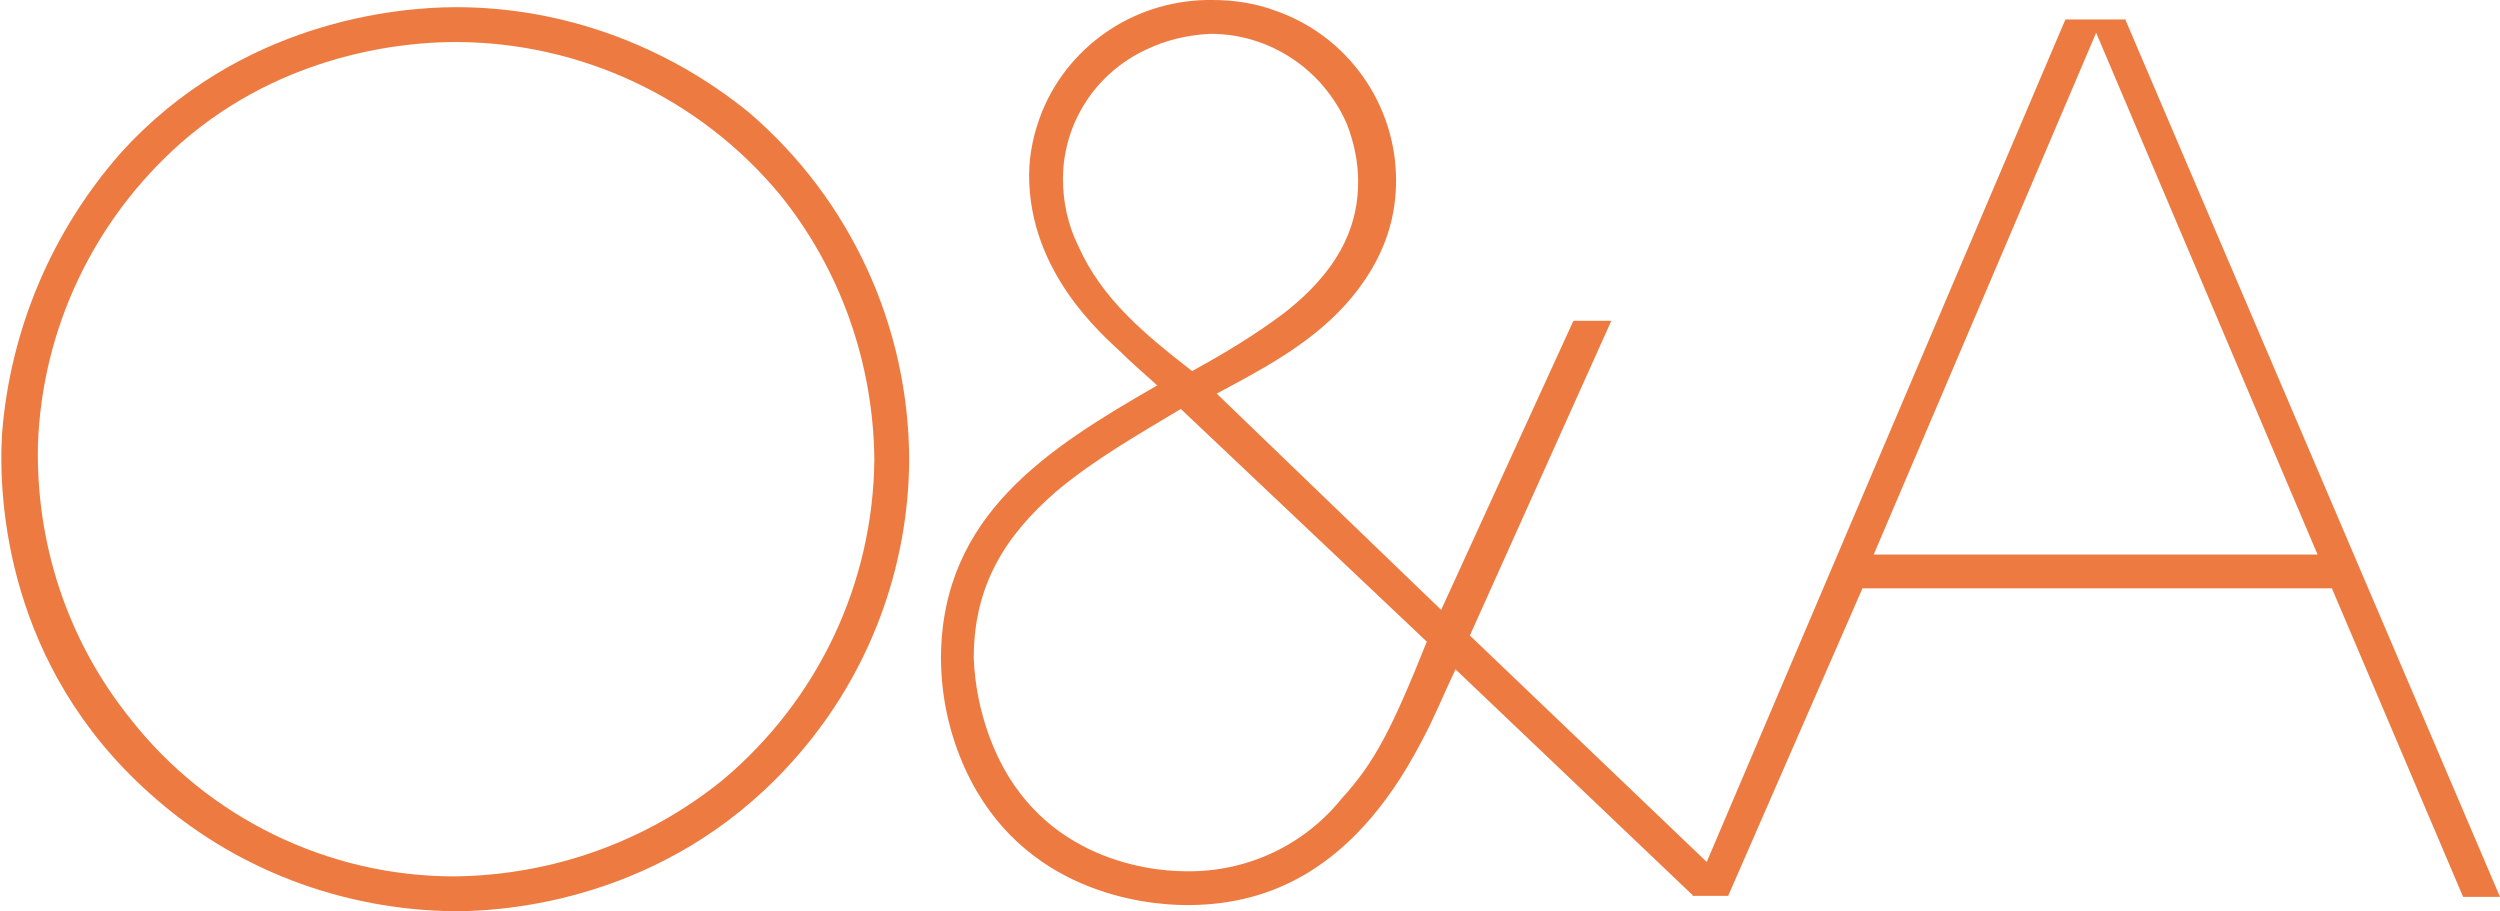
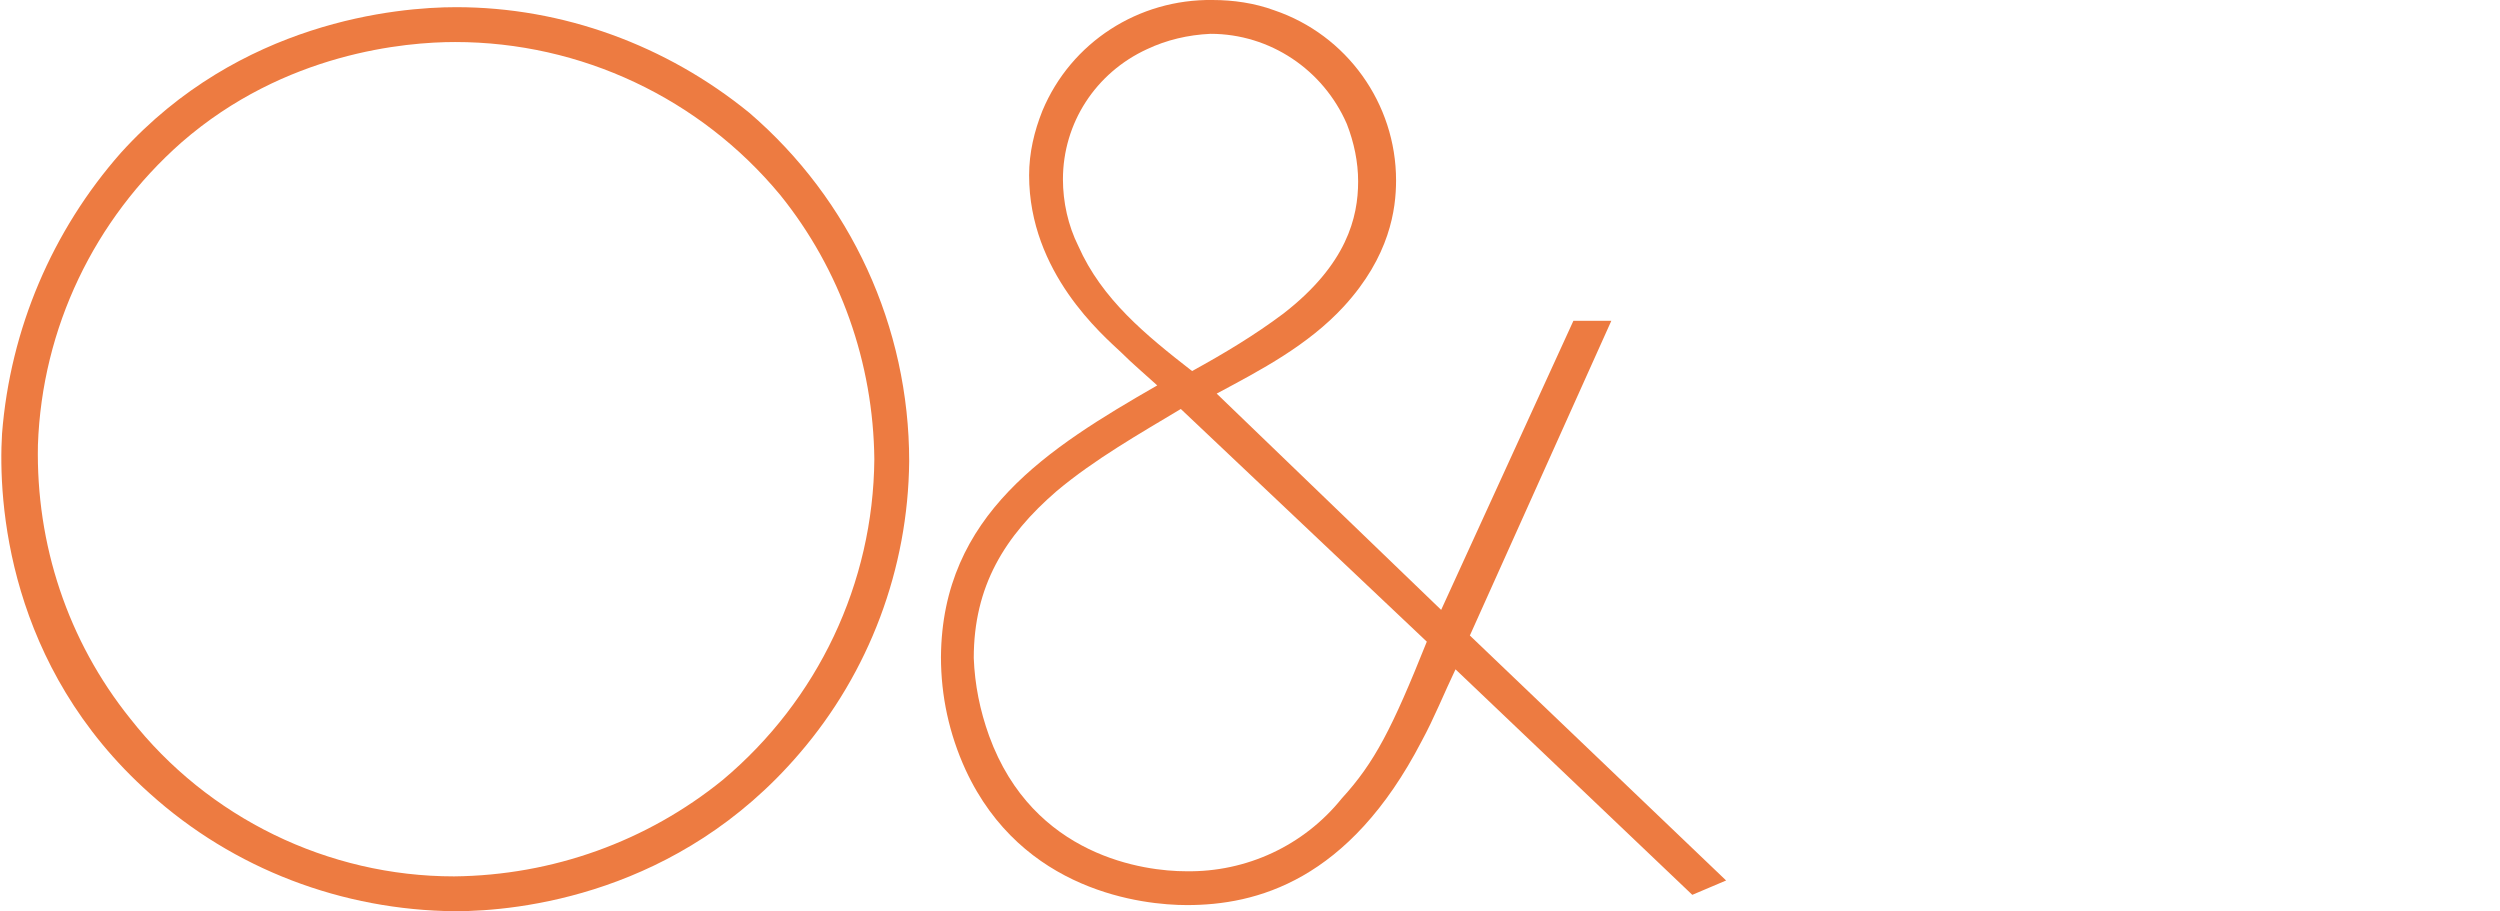
<svg xmlns="http://www.w3.org/2000/svg" id="Livello_1" x="0px" y="0px" viewBox="0 0 243.9 88.9" style="enable-background:new 0 0 243.9 88.9;" xml:space="preserve">
  <g id="Livello_2_1_">
    <g id="Livello_1-2">
-       <path style="fill:#ED7B41;" d="M207.3,1.8l36.6,85.7h-3.6l-12.8-30.1h-45.8l-13.1,30h-3.5l36.4-85.5h5.8L207.3,1.8L207.3,1.8z     M182.8,54.1h43.3L204.5,3.2L182.8,54.1z" />
      <path style="fill:#ED7B41;" d="M11.8,14.9C23.4,2.1,38.7,0.7,44.5,0.7C54.9,0.7,65,4.4,73.1,11c9.9,8.5,15.6,20.9,15.6,34    C88.6,55.5,84.8,65.6,78,73.5C66.2,87.3,50.6,88.9,44.4,88.9c-11-0.1-21.6-4.1-29.8-11.5C0.7,65-0.2,48.9,0.2,42.3    C1,32.1,5.1,22.5,11.8,14.9z M12.7,70.1c7.6,9.7,19.3,15.4,31.6,15.4c9.6-0.1,18.8-3.4,26.2-9.4c9.3-7.8,14.7-19.2,14.8-31.3    C85.2,35.4,82,26.3,76.1,19C68.3,9.6,56.7,4.1,44.4,4.1c-4.8,0-16.6,1-26.7,9.8C9.2,21.4,4.1,32,3.7,43.4    C3.5,53.1,6.6,62.5,12.7,70.1z" />
      <path style="fill:#ED7B41;" d="M140.6,59.5l12.9-28.2h3.7L143.4,62l25,23.9l-3.3,1.4l-23.1-22c-1.1,2.3-2.1,4.8-3.3,7    c-7.1,13.7-16.2,16-22.9,16c-4.3,0-16.1-1.3-21.6-13.2c-1.6-3.5-2.4-7.2-2.4-11c0.1-13.9,10.5-20.4,21.1-26.5    c-1.2-1.1-2.4-2.1-3.5-3.2c-1.8-1.7-9-7.8-9-17.3c0-2.2,0.5-4.3,1.3-6.3c2.8-6.7,9.4-10.9,16.6-10.8c2,0,4.1,0.3,6,1    c7.1,2.4,11.9,9.1,11.9,16.6c0,2.8-0.6,7.4-5.1,12.3c-3.5,3.8-8.1,6.2-12.4,8.5L140.6,59.5z M115.2,39.9c-4,2.4-8.4,4.9-12.1,8    C98,52.3,95,57.2,95,64.2c0.1,2.6,0.6,5.1,1.5,7.6c4.3,11.8,15.2,13.2,19.2,13.2c5.9,0.1,11.5-2.5,15.2-7.1    c3.2-3.5,4.9-6.8,8.3-15.3L115.2,39.9z M125.2,30.6c6.2-4.8,7.3-9.4,7.3-12.9c0-1.9-0.4-3.8-1.1-5.6c-2.3-5.3-7.5-8.8-13.3-8.8    c-2.2,0.1-4.3,0.6-6.2,1.5c-5,2.3-8.2,7.2-8.2,12.7c0,2.2,0.5,4.5,1.5,6.5c2.3,5.2,6.6,8.7,11.1,12.2    C119.4,34.5,122.4,32.7,125.2,30.6L125.2,30.6z" />
    </g>
  </g>
</svg>